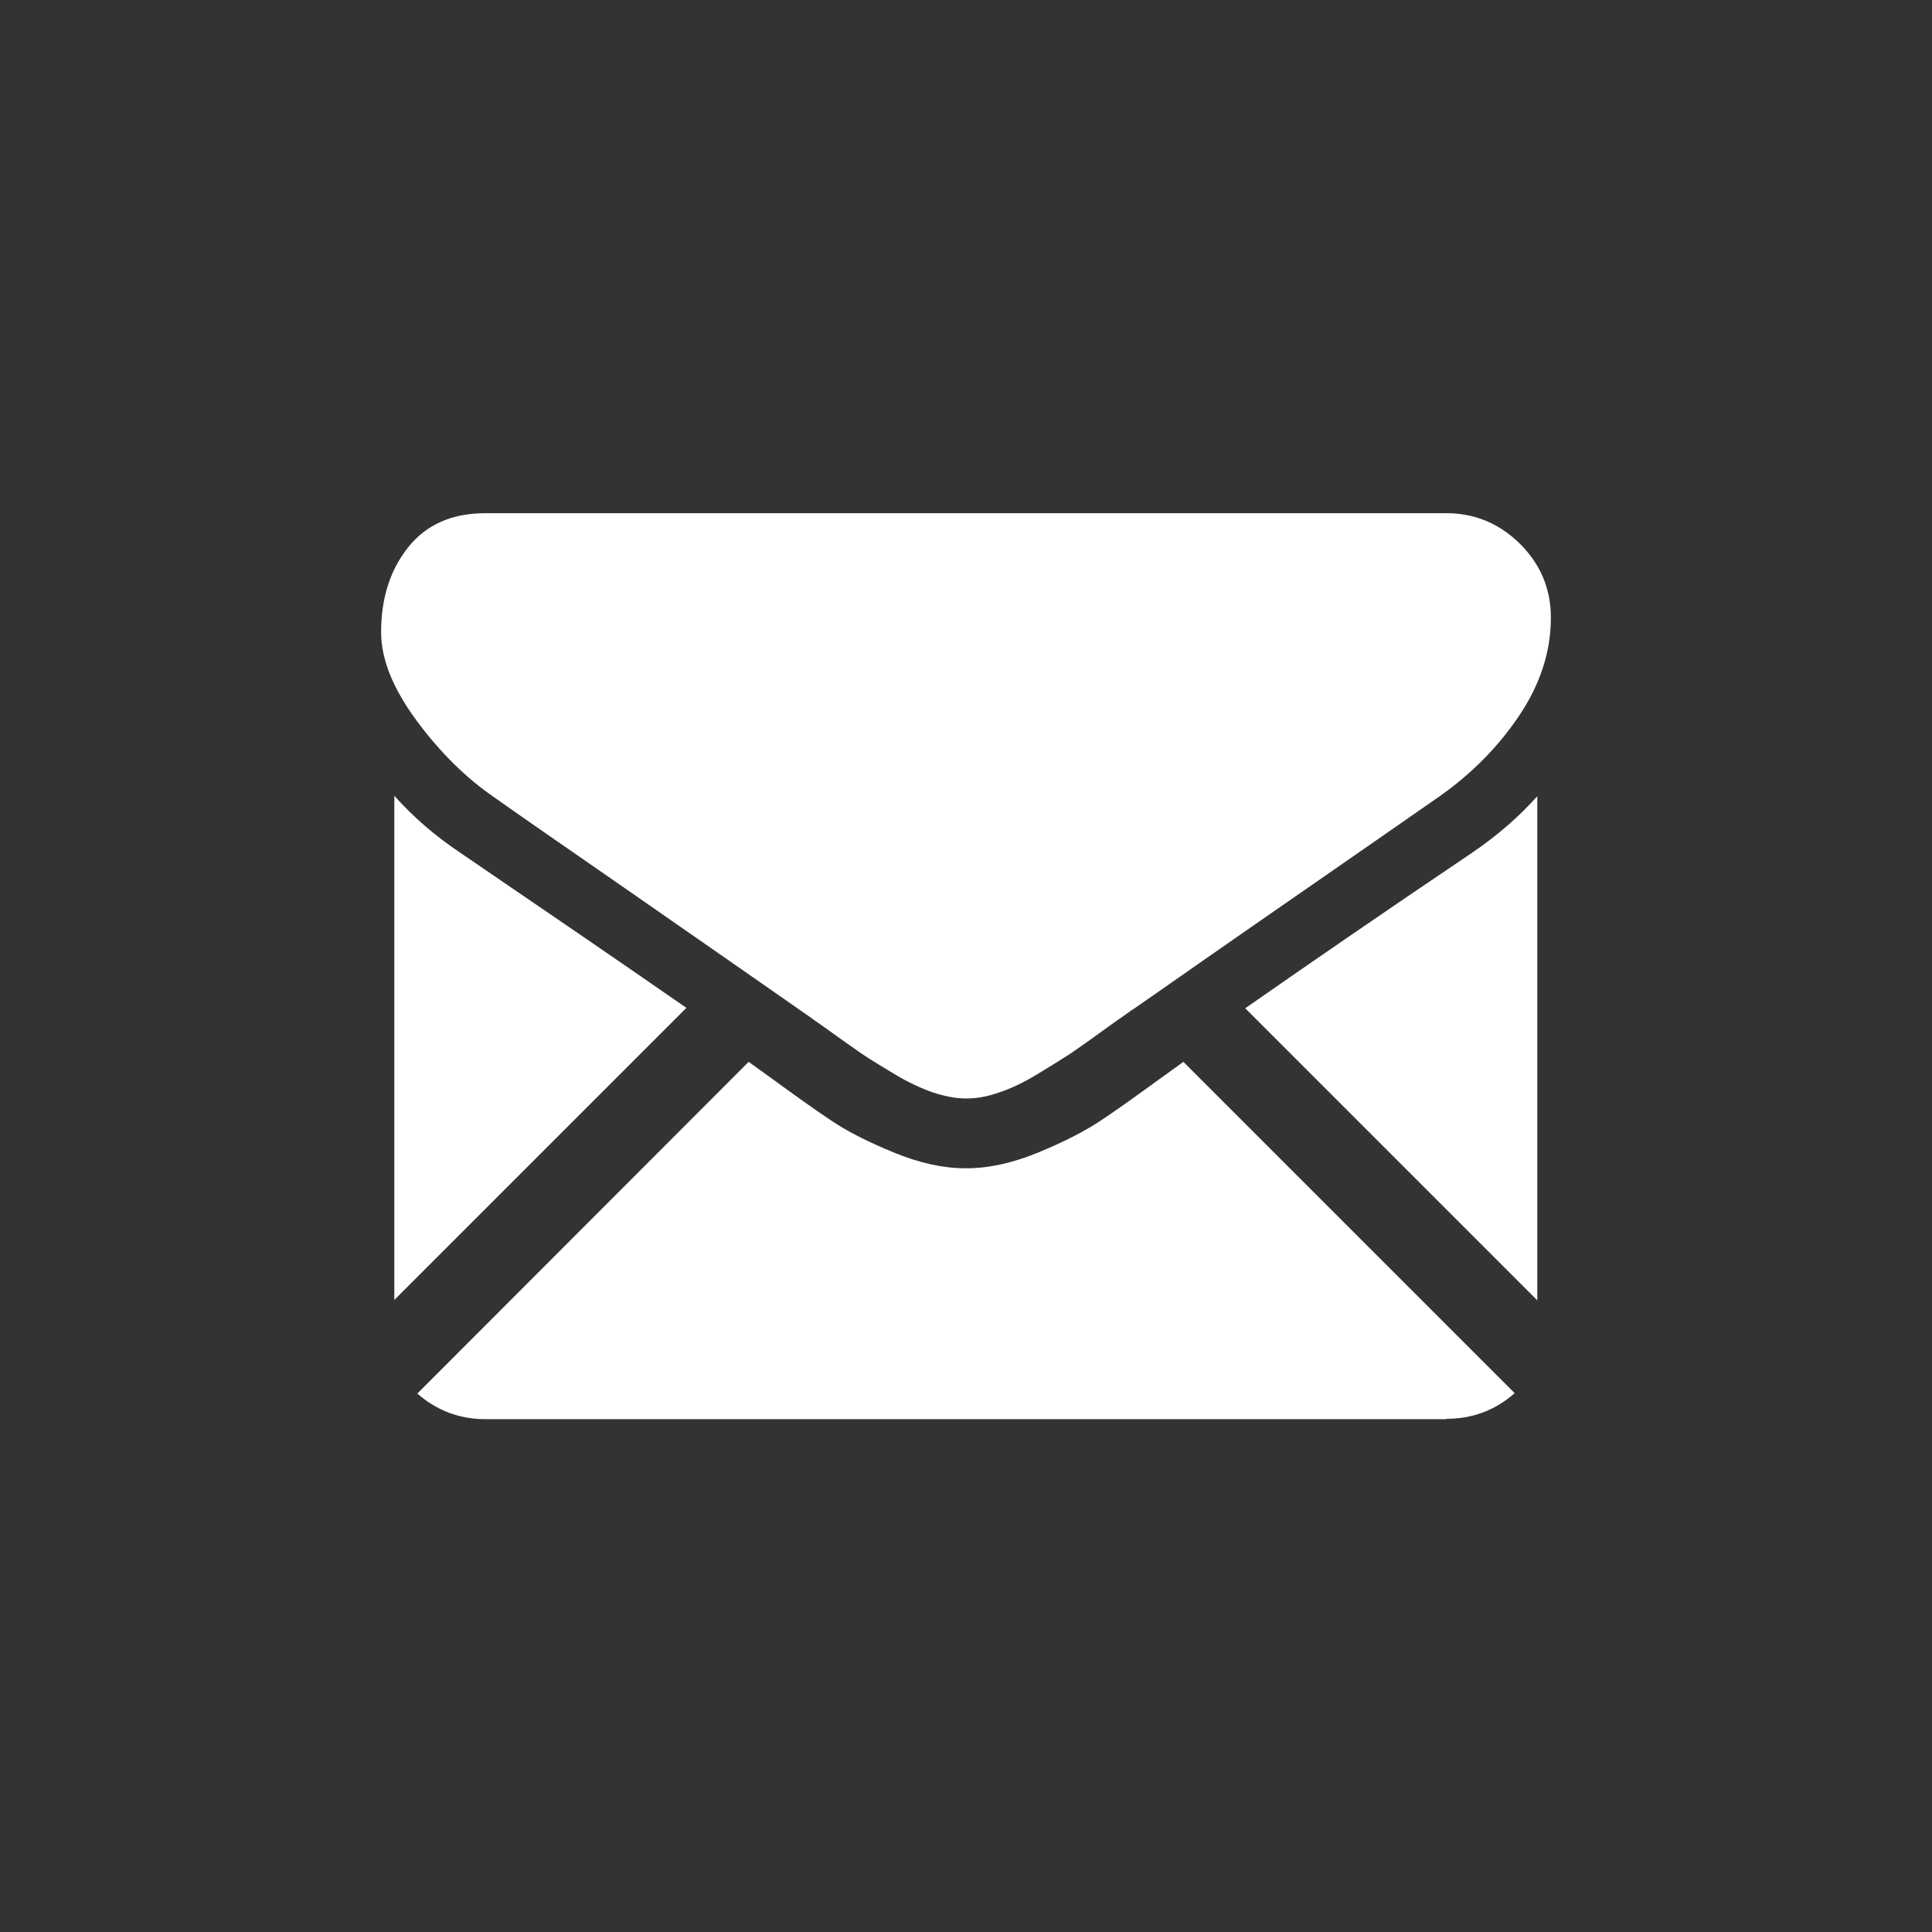
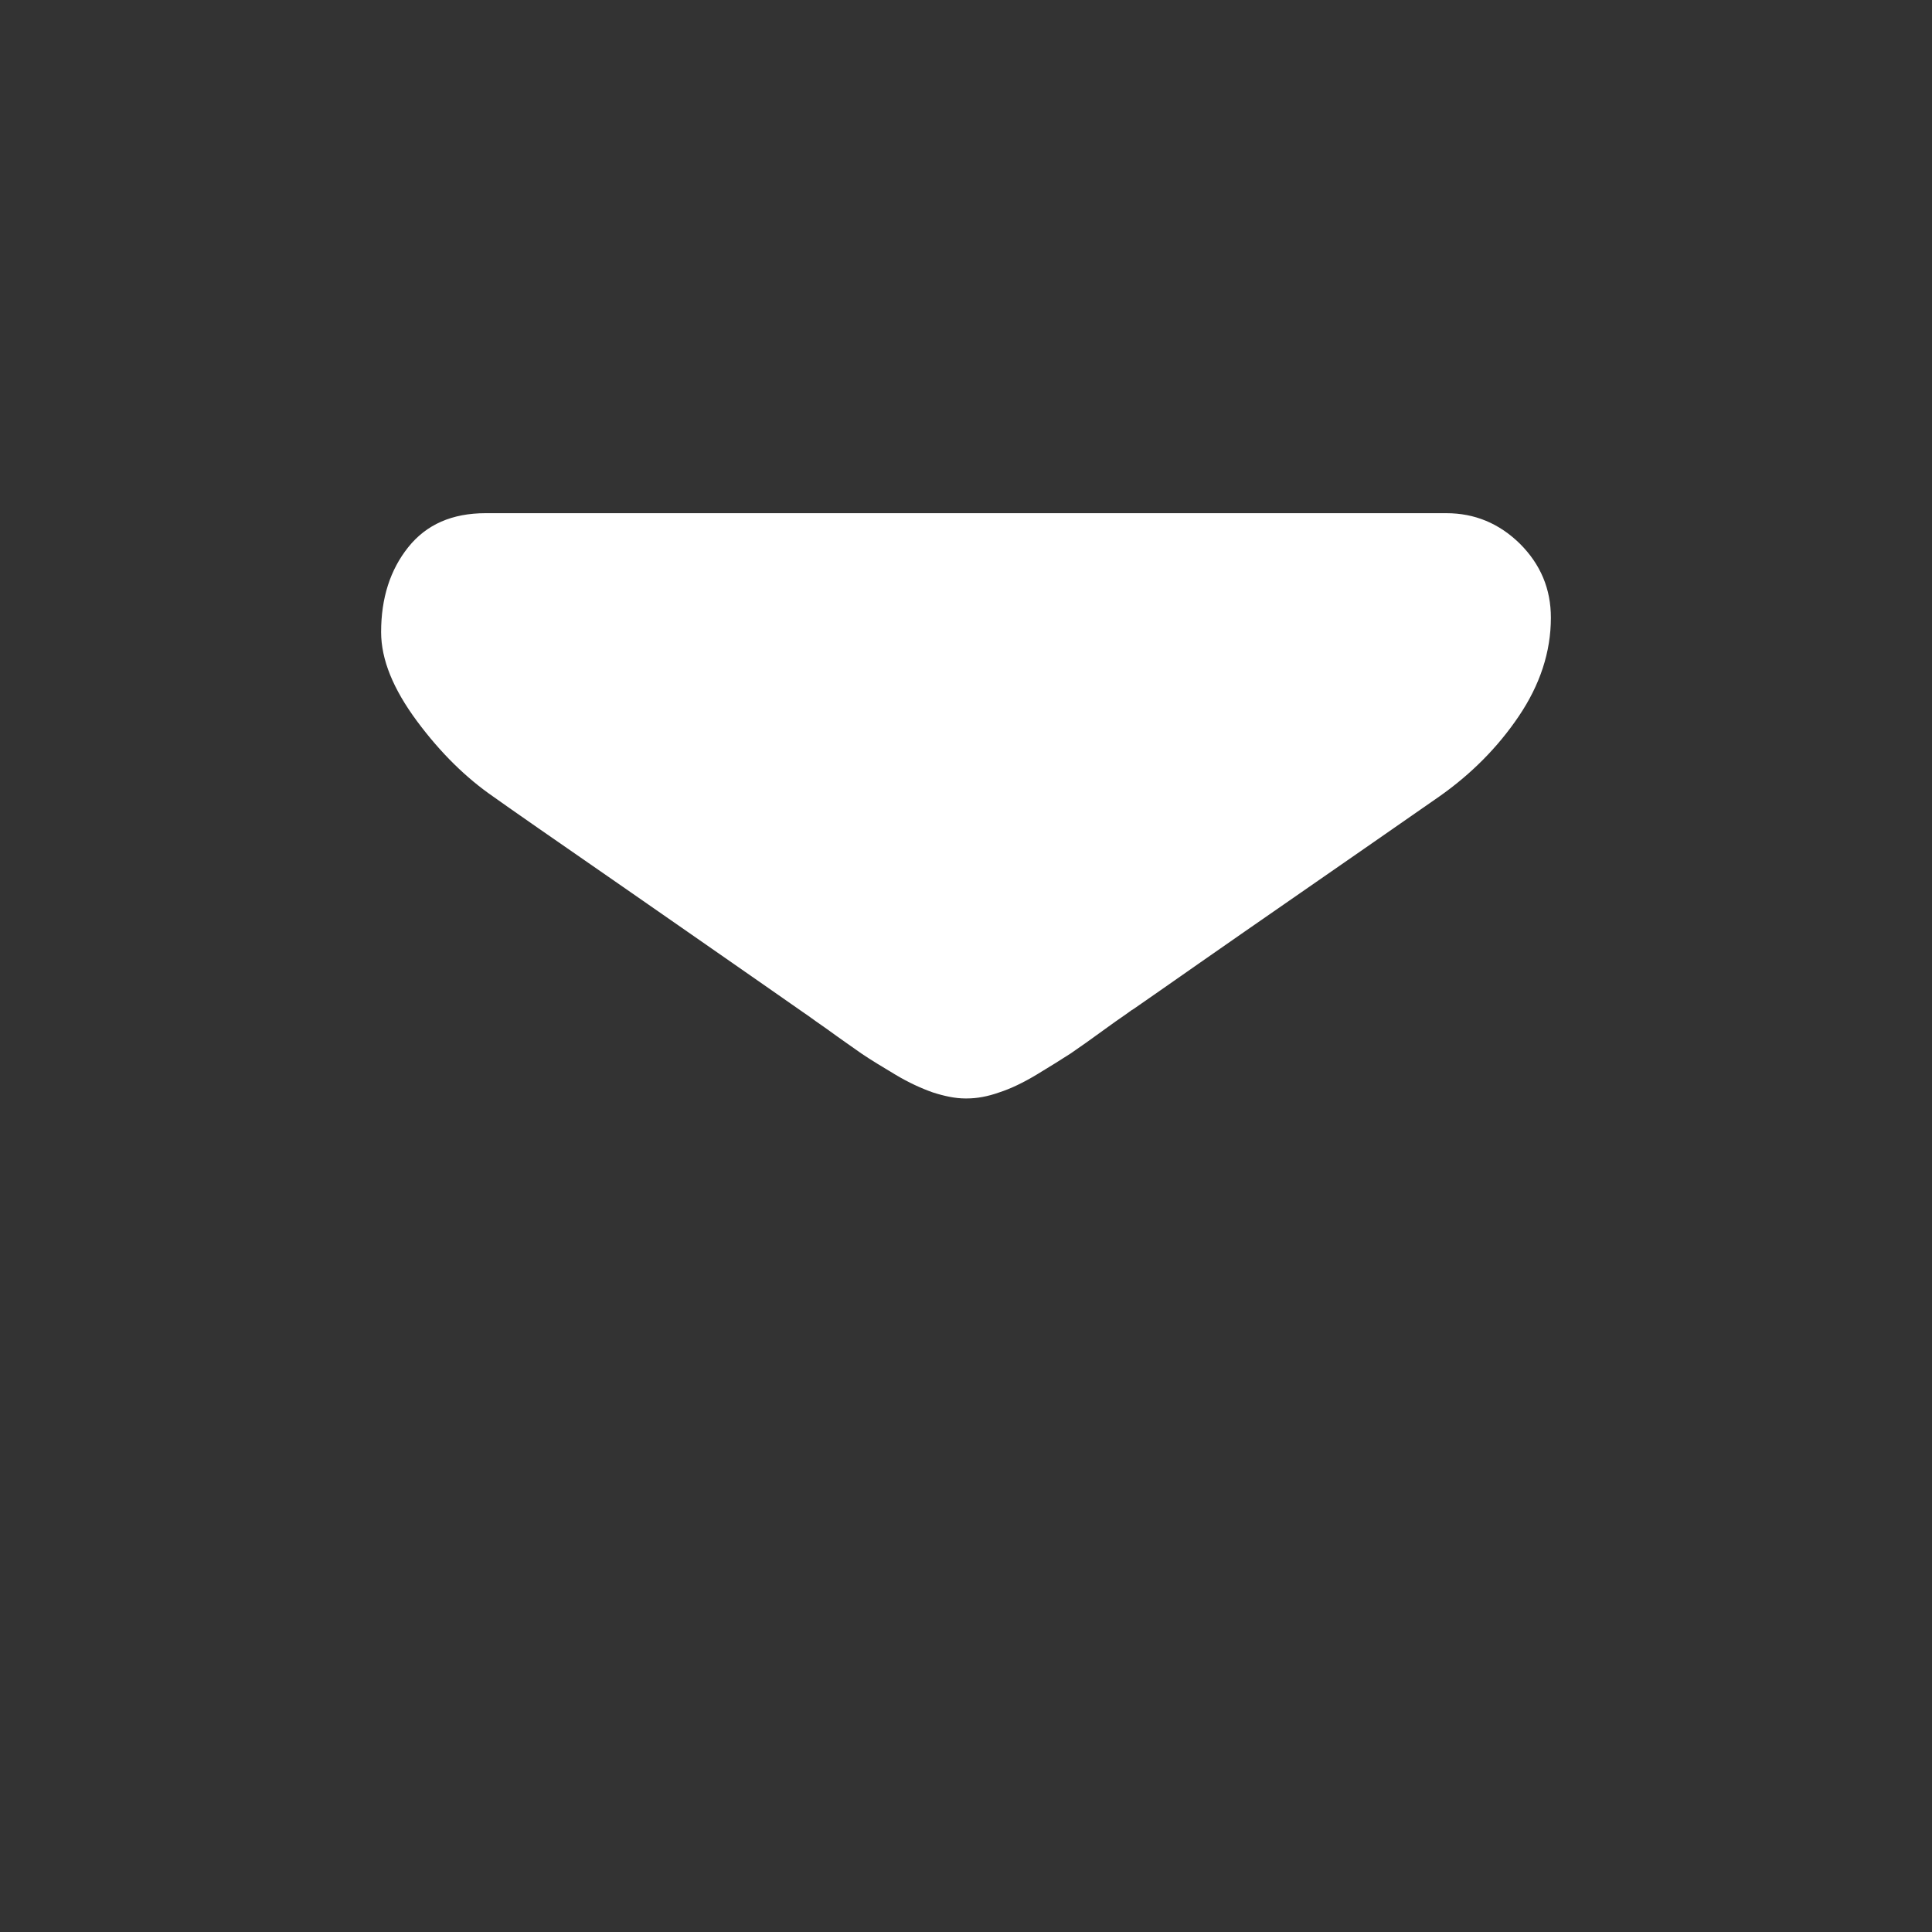
<svg xmlns="http://www.w3.org/2000/svg" version="1.1" id="Layer_1" x="0px" y="0px" viewBox="0 0 512 512" style="enable-background:new 0 0 512 512;" xml:space="preserve">
  <rect x="0" y="0" width="512" height="512" fill="#333333" stroke="none" />
  <style type="text/css">
	.st0{fill:#FFFFFF;}
</style>
  <g>
-     <path class="st0" d="M383.3,376c7,0,13-2.3,18.1-6.8l-87.8-87.8c-2.1,1.5-4.1,3-6.1,4.4c-6.6,4.8-11.9,8.6-16,11.3   c-4.1,2.7-9.5,5.5-16.3,8.3c-6.8,2.8-13.1,4.2-19,4.2H256h-0.2c-5.9,0-12.2-1.4-19-4.2c-6.8-2.8-12.3-5.6-16.3-8.3   c-4.1-2.7-9.4-6.5-16-11.3c-1.8-1.3-3.9-2.8-6.1-4.4l-87.8,87.9c5.1,4.5,11.2,6.8,18.1,6.8H383.3z" />
-     <path class="st0" d="M122,226c-6.6-4.4-12.4-9.4-17.5-15.1v133.6l77.4-77.4C166.5,256.4,146.5,242.7,122,226z" />
-     <path class="st0" d="M390.1,226c-23.6,15.9-43.6,29.7-60.1,41.2l77.4,77.4V211C402.5,216.5,396.7,221.5,390.1,226z" />
    <path class="st0" d="M383.3,136H128.7c-8.9,0-15.7,3-20.5,9c-4.8,6-7.2,13.5-7.2,22.5c0,7.3,3.2,15.1,9.5,23.6   c6.3,8.5,13.1,15.1,20.2,20c3.9,2.8,15.7,11,35.5,24.7c10.6,7.4,19.9,13.8,27.9,19.4c6.8,4.7,12.6,8.8,17.5,12.2   c0.6,0.4,1.4,1,2.6,1.8c1.2,0.9,2.8,2,4.8,3.4c3.7,2.7,6.9,4.9,9.3,6.6c2.5,1.7,5.5,3.5,9,5.6c3.5,2.1,6.8,3.6,9.9,4.7   c3.1,1,6,1.6,8.6,1.6h0.2h0.2c2.7,0,5.5-0.5,8.6-1.6c3.1-1,6.4-2.6,9.9-4.7c3.5-2.1,6.5-4,9-5.6c2.5-1.7,5.6-3.9,9.3-6.6   c1.9-1.4,3.5-2.5,4.8-3.4c1.2-0.8,2-1.5,2.6-1.8c3.8-2.6,9.6-6.7,17.5-12.2c14.3-10,35.5-24.6,63.5-44.1c8.4-5.9,15.5-13,21.1-21.3   c5.6-8.3,8.5-17,8.5-26.1c0-7.6-2.7-14.1-8.2-19.6C397.3,138.7,390.8,136,383.3,136z" />
  </g>
</svg>